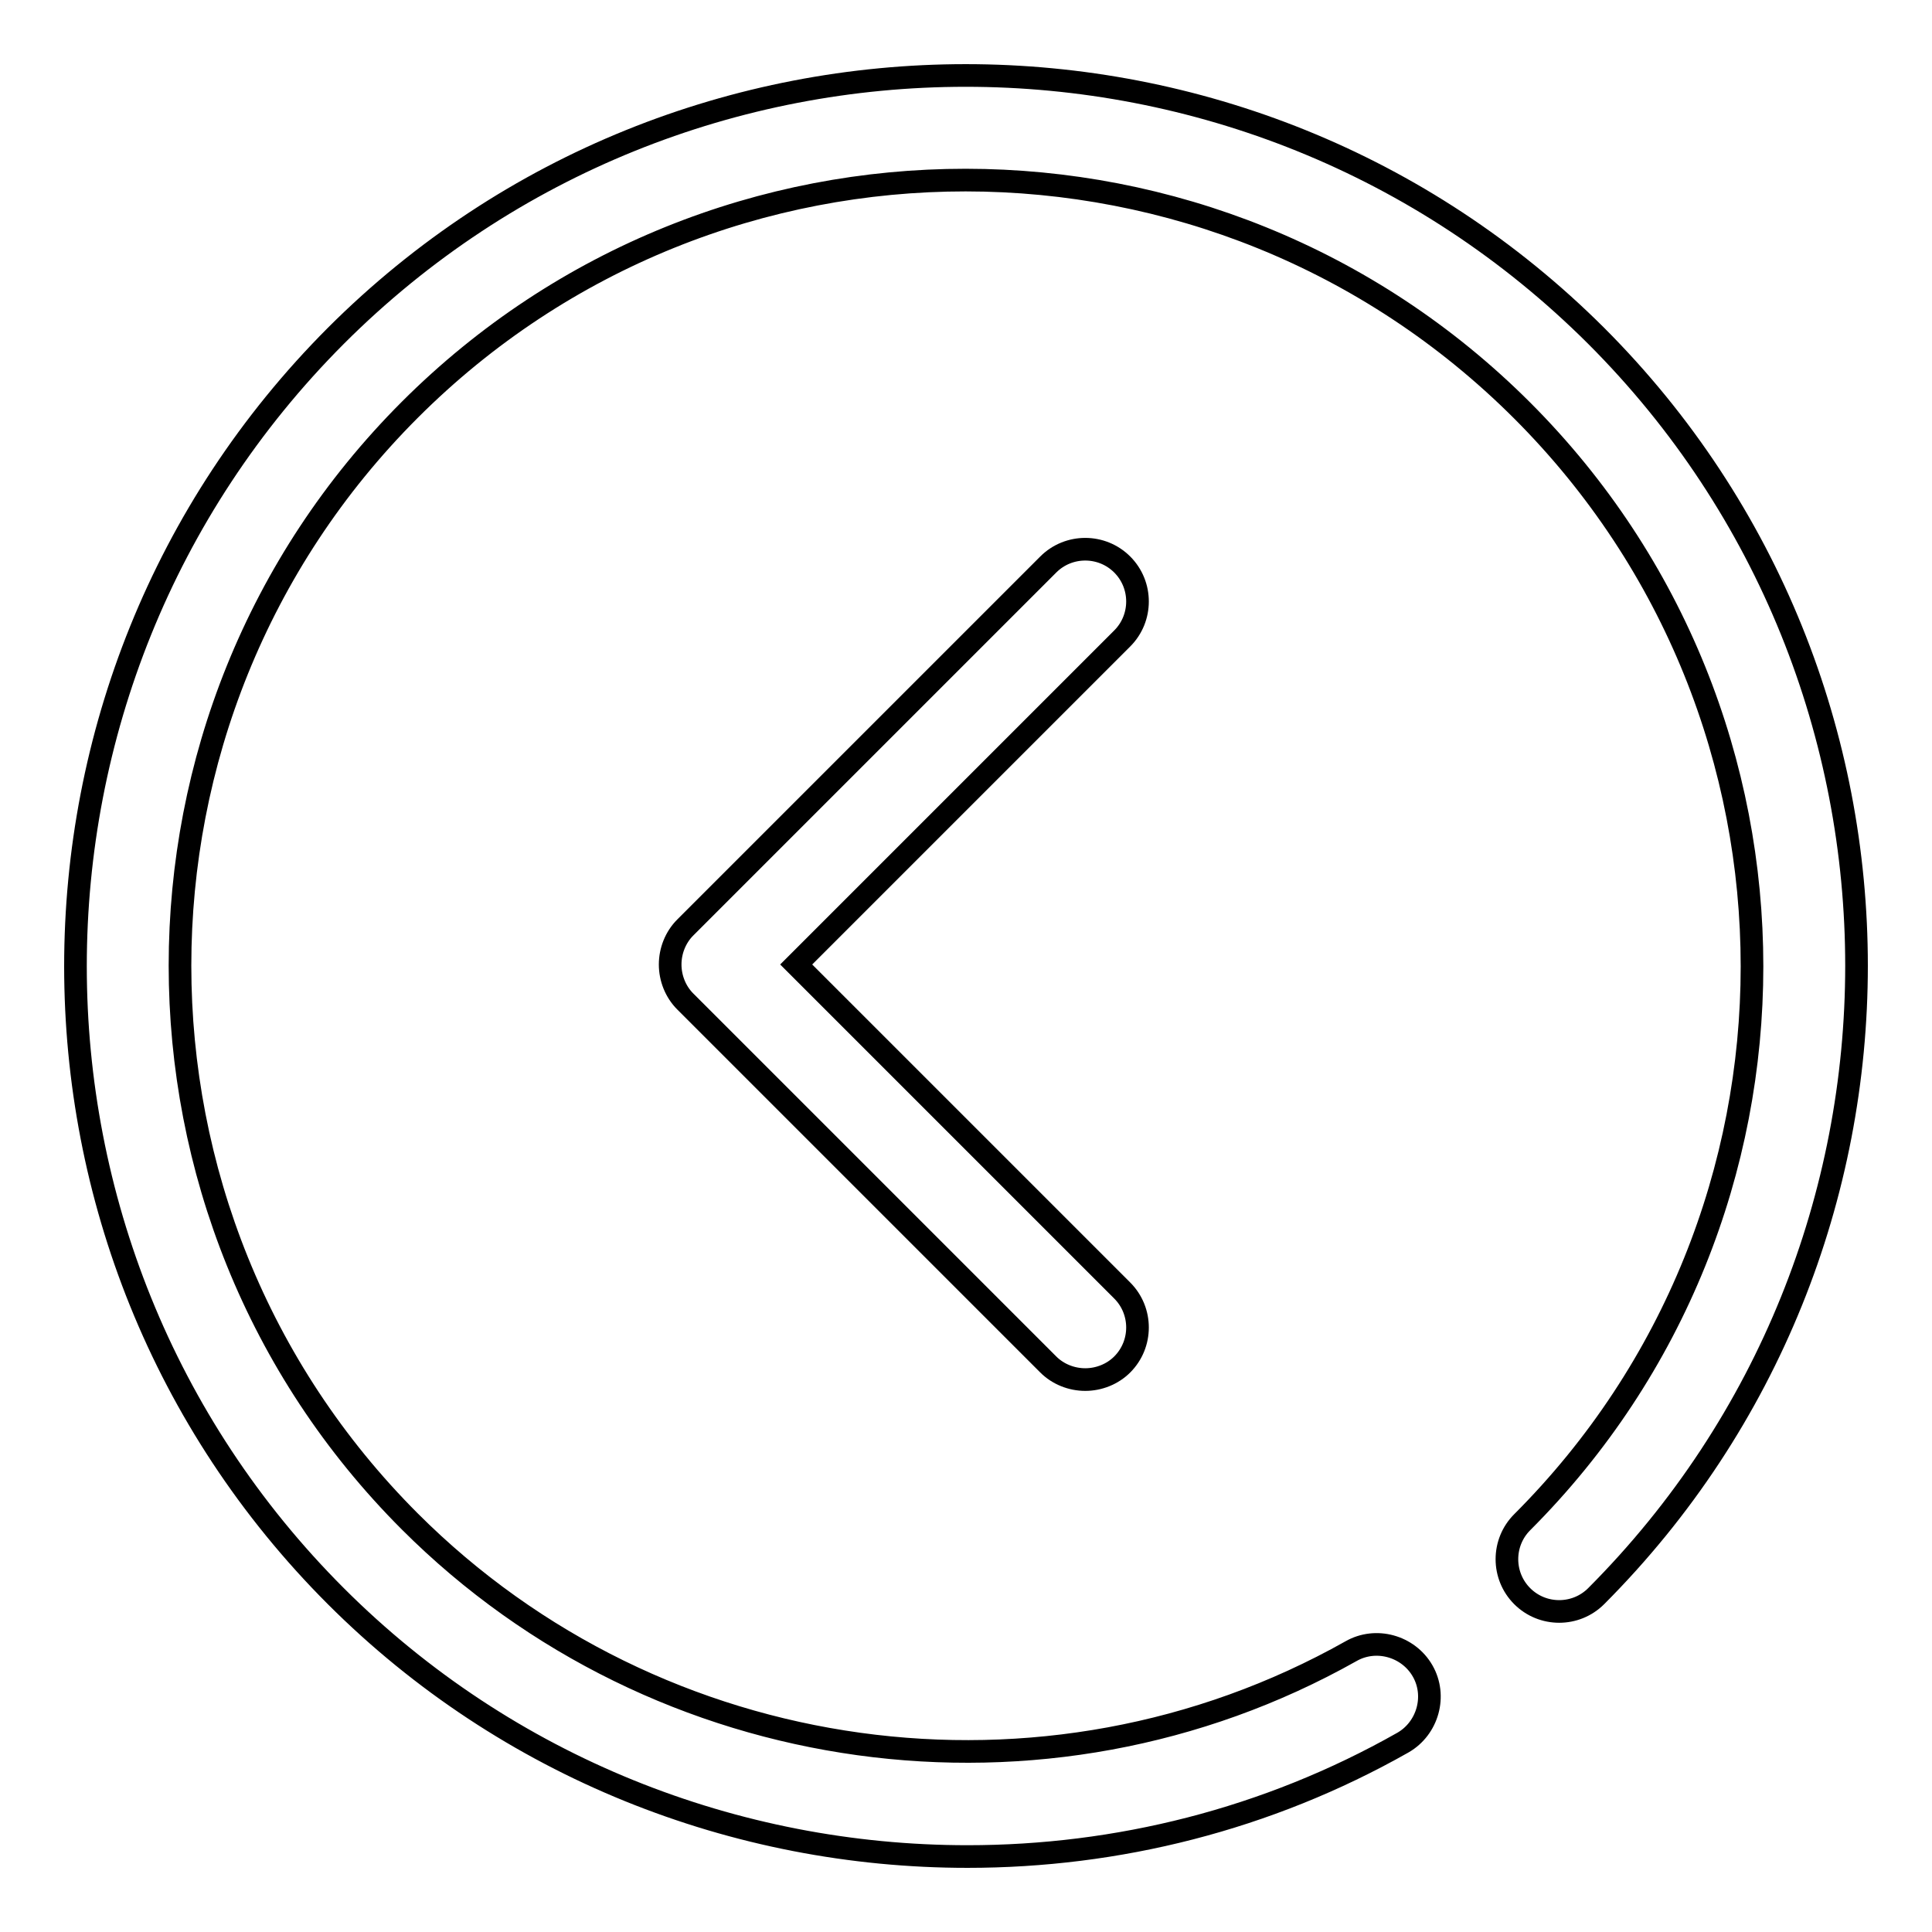
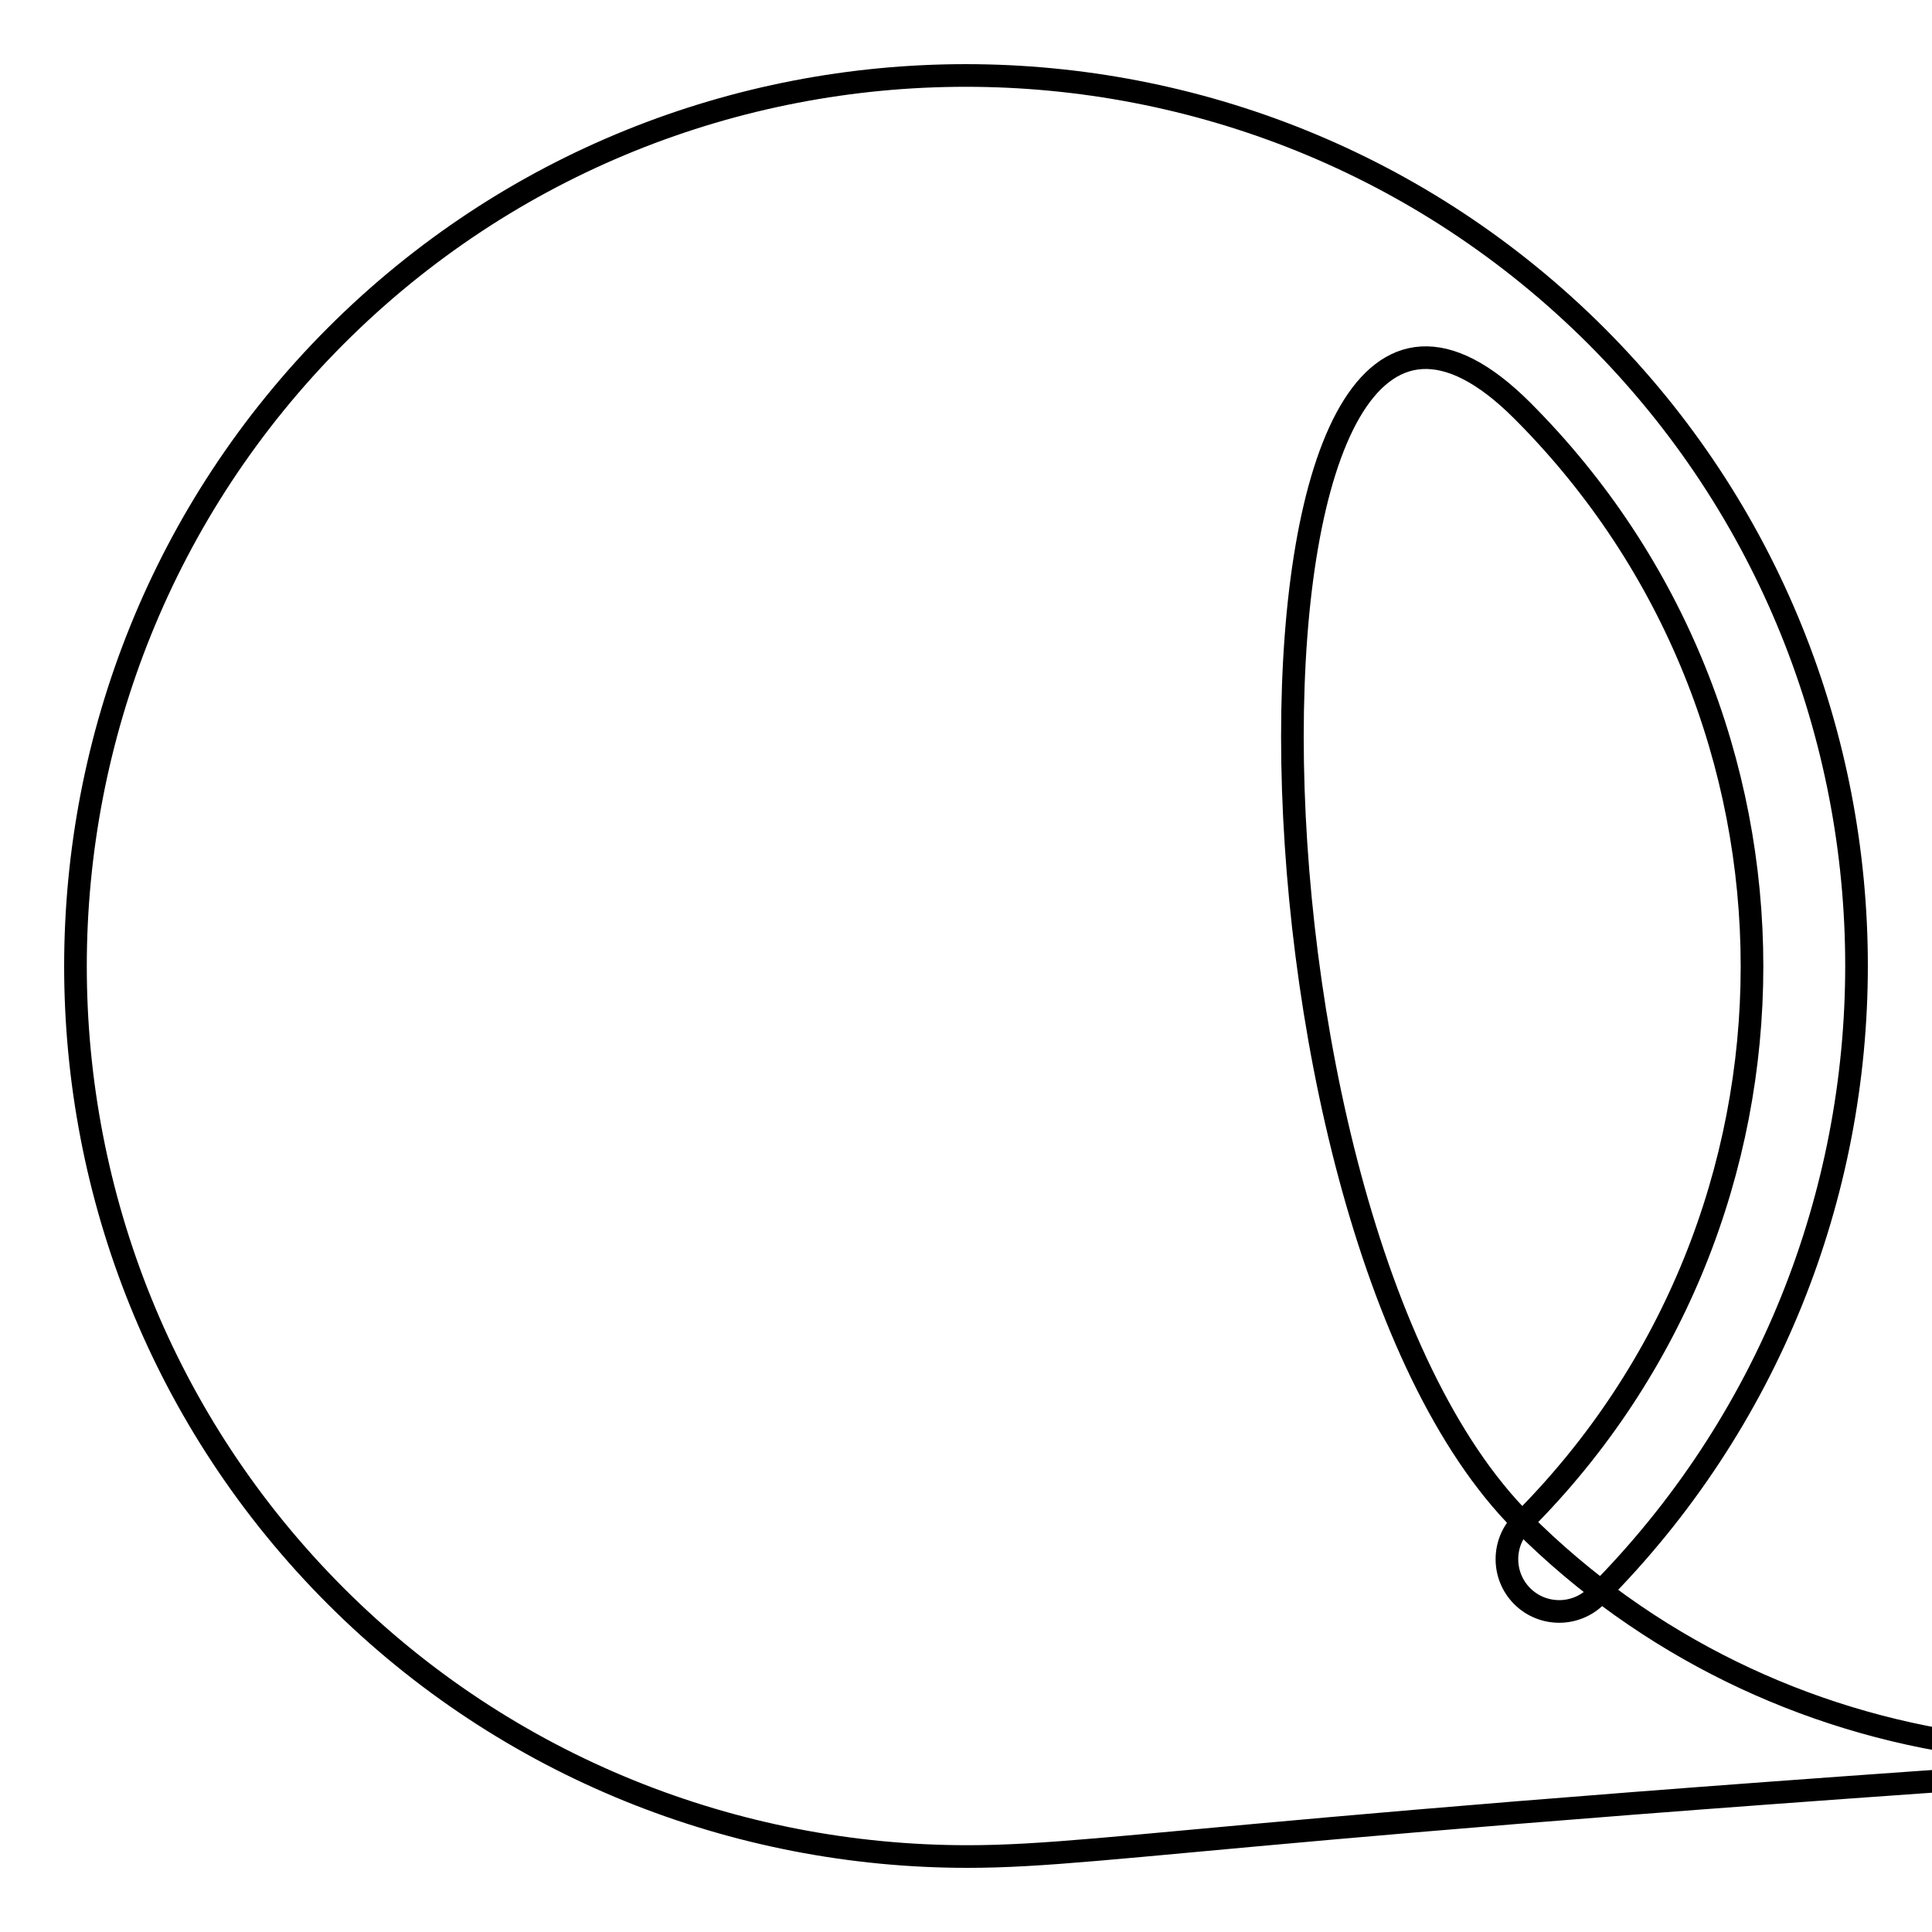
<svg xmlns="http://www.w3.org/2000/svg" version="1.1" x="0px" y="0px" viewBox="0 0 256 256" enable-background="new 0 0 256 256" xml:space="preserve">
  <g>
    <g>
      <g>
-         <path stroke-width="3" fill-opacity="0" stroke="#000000" d="M128.2,246c-30.7,0-61-11.8-83.7-34.5c-46-46-46-120.9,0-167c46-46,120.9-46,167,0c46,46,46,120.9,0,167c-2.7,2.7-7.1,2.7-9.8,0c-2.7-2.7-2.7-7.1,0-9.8c40.6-40.6,40.6-106.7,0-147.3C161,13.7,94.9,13.7,54.3,54.3s-40.6,106.7,0,147.3c32.9,32.9,84.2,40,124.7,17.2c3.3-1.9,7.6-0.7,9.5,2.6c1.9,3.3,0.7,7.6-2.6,9.5C167.9,241.1,148,246,128.2,246z" />
-         <path stroke-width="3" fill-opacity="0" stroke="#000000" d="M143.8,182.8c-1.8,0-3.6-0.7-4.9-2l-48.1-48.1c-1.3-1.3-2-3.1-2-4.9c0-1.8,0.7-3.6,2-4.9l48.1-48.1c2.7-2.7,7.1-2.7,9.8,0c2.7,2.7,2.7,7.1,0,9.8l-43.2,43.2l43.2,43.2c2.7,2.7,2.7,7.1,0,9.8C147.4,182.1,145.6,182.8,143.8,182.8z" />
+         <path stroke-width="3" fill-opacity="0" stroke="#000000" d="M128.2,246c-30.7,0-61-11.8-83.7-34.5c-46-46-46-120.9,0-167c46-46,120.9-46,167,0c46,46,46,120.9,0,167c-2.7,2.7-7.1,2.7-9.8,0c-2.7-2.7-2.7-7.1,0-9.8c40.6-40.6,40.6-106.7,0-147.3s-40.6,106.7,0,147.3c32.9,32.9,84.2,40,124.7,17.2c3.3-1.9,7.6-0.7,9.5,2.6c1.9,3.3,0.7,7.6-2.6,9.5C167.9,241.1,148,246,128.2,246z" />
      </g>
      <g />
      <g />
      <g />
      <g />
      <g />
      <g />
      <g />
      <g />
      <g />
      <g />
      <g />
      <g />
      <g />
      <g />
      <g />
    </g>
  </g>
</svg>